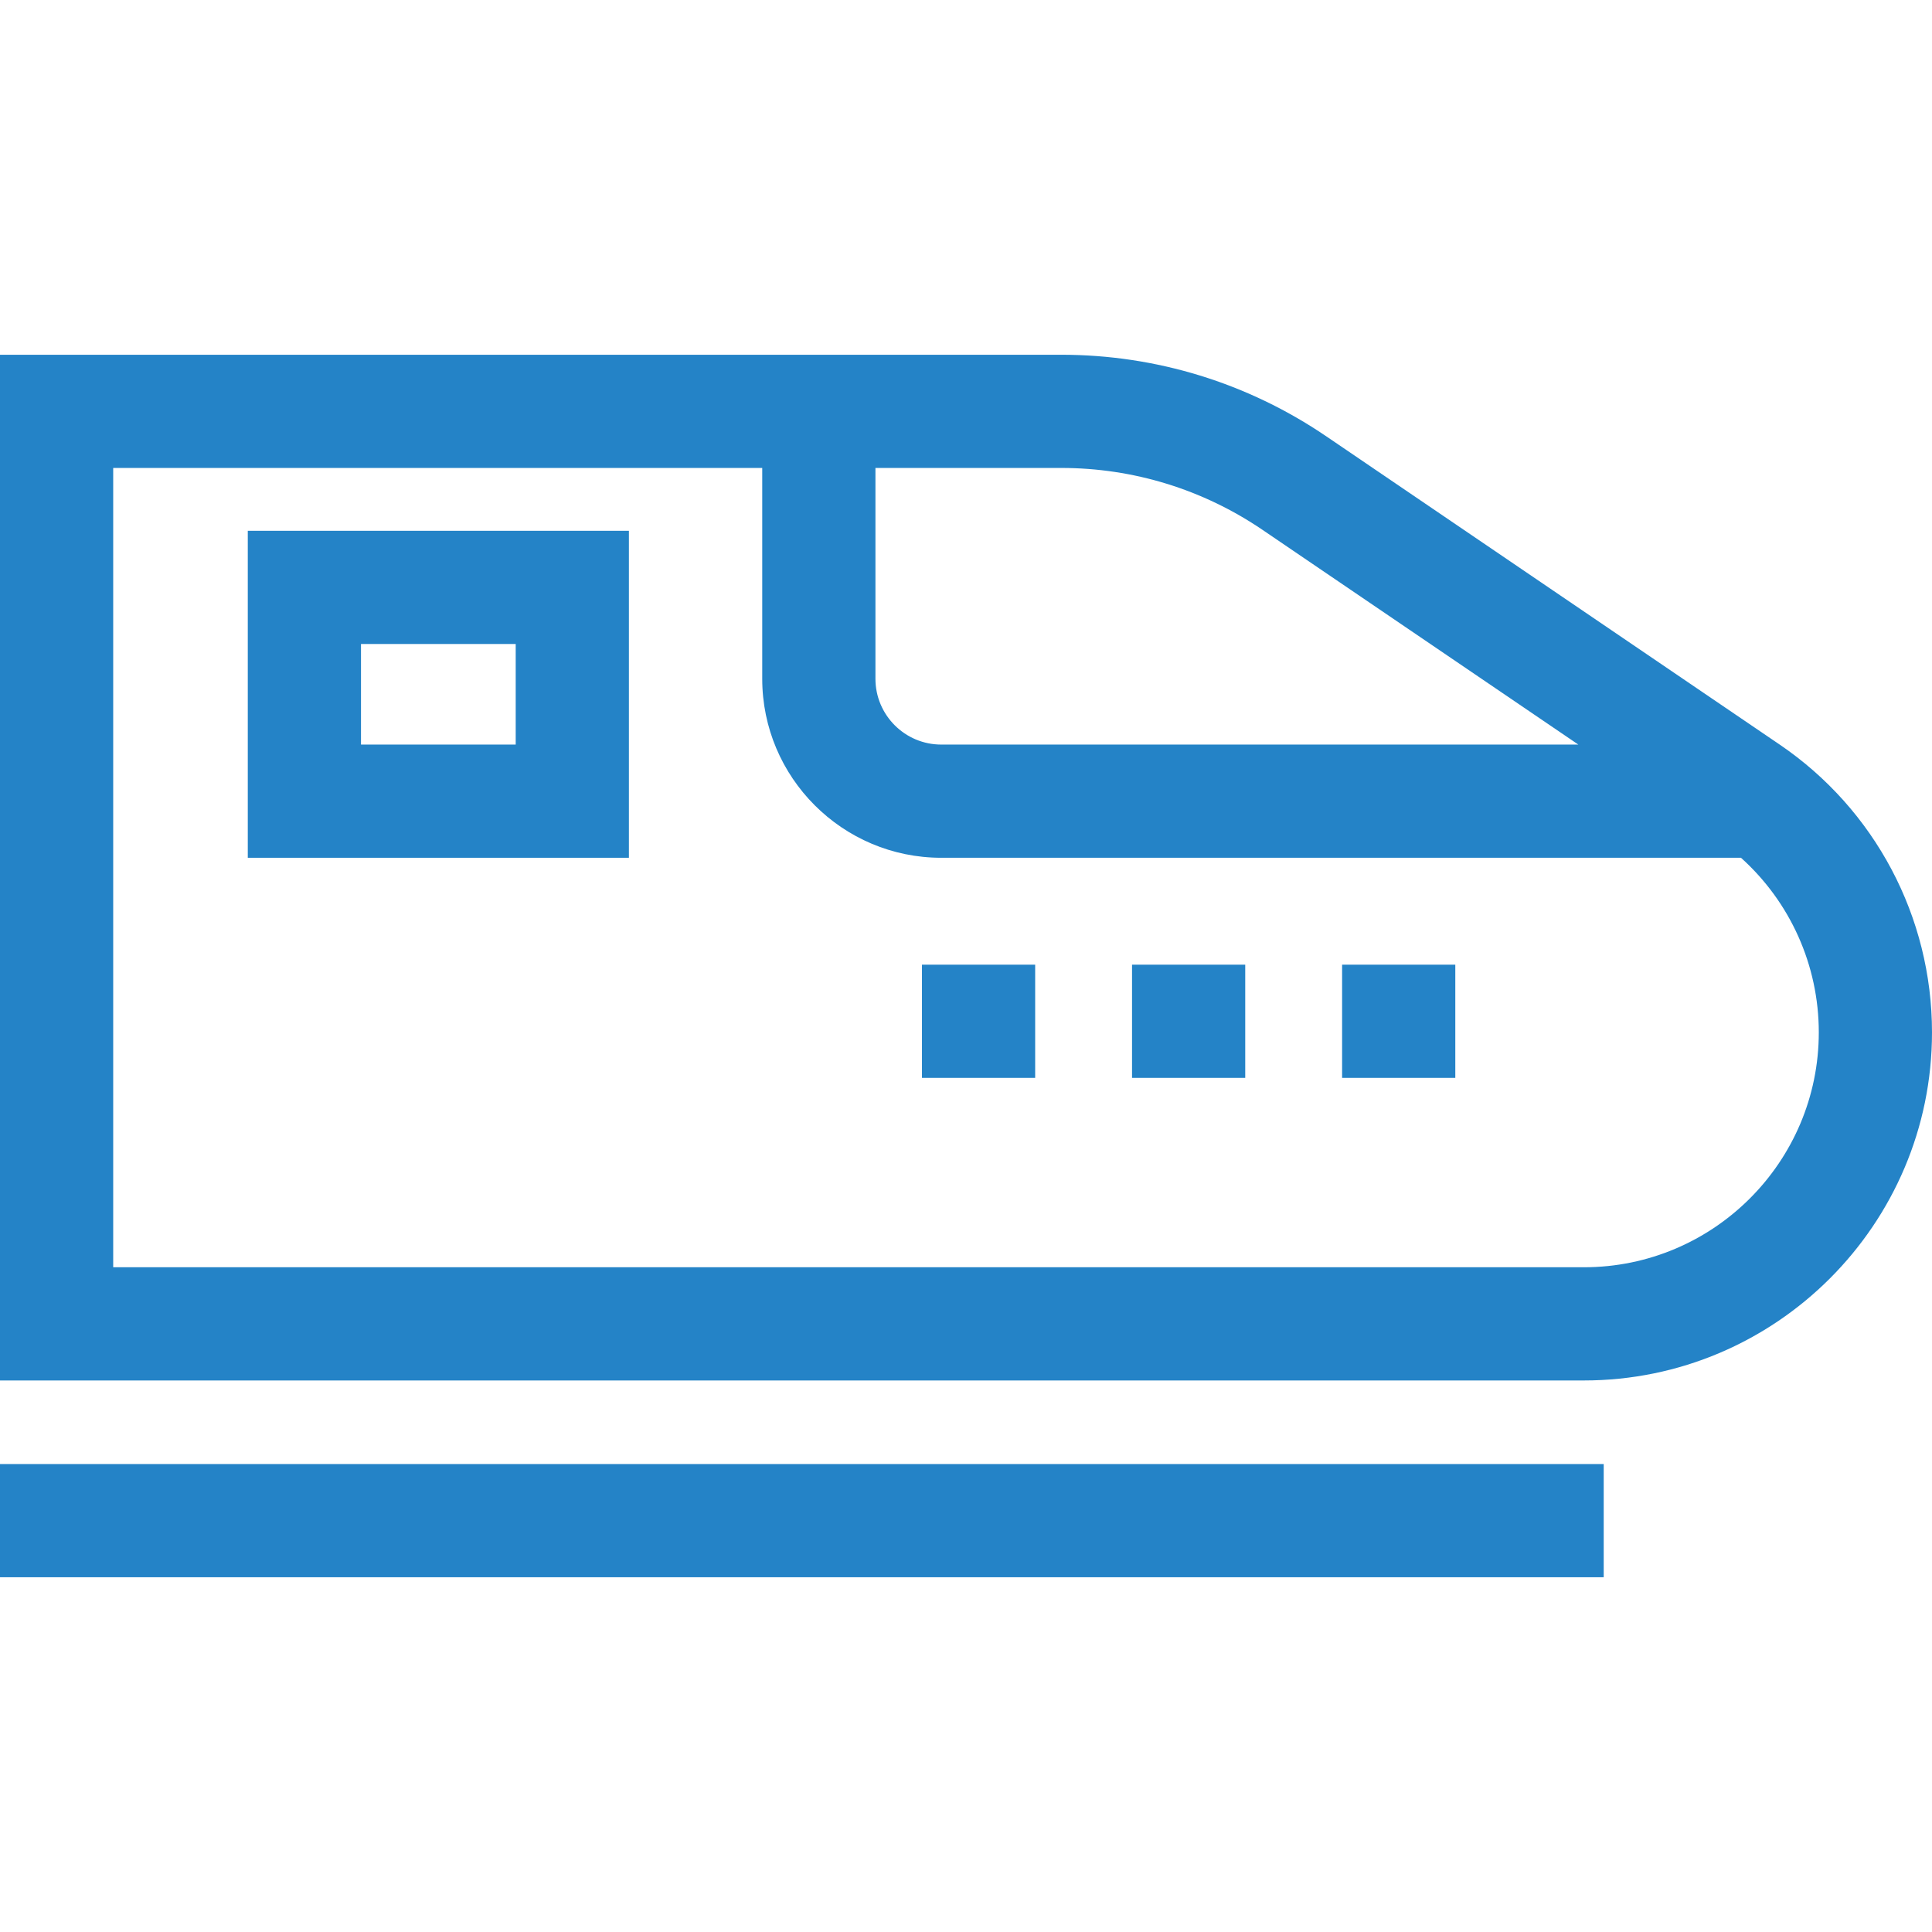
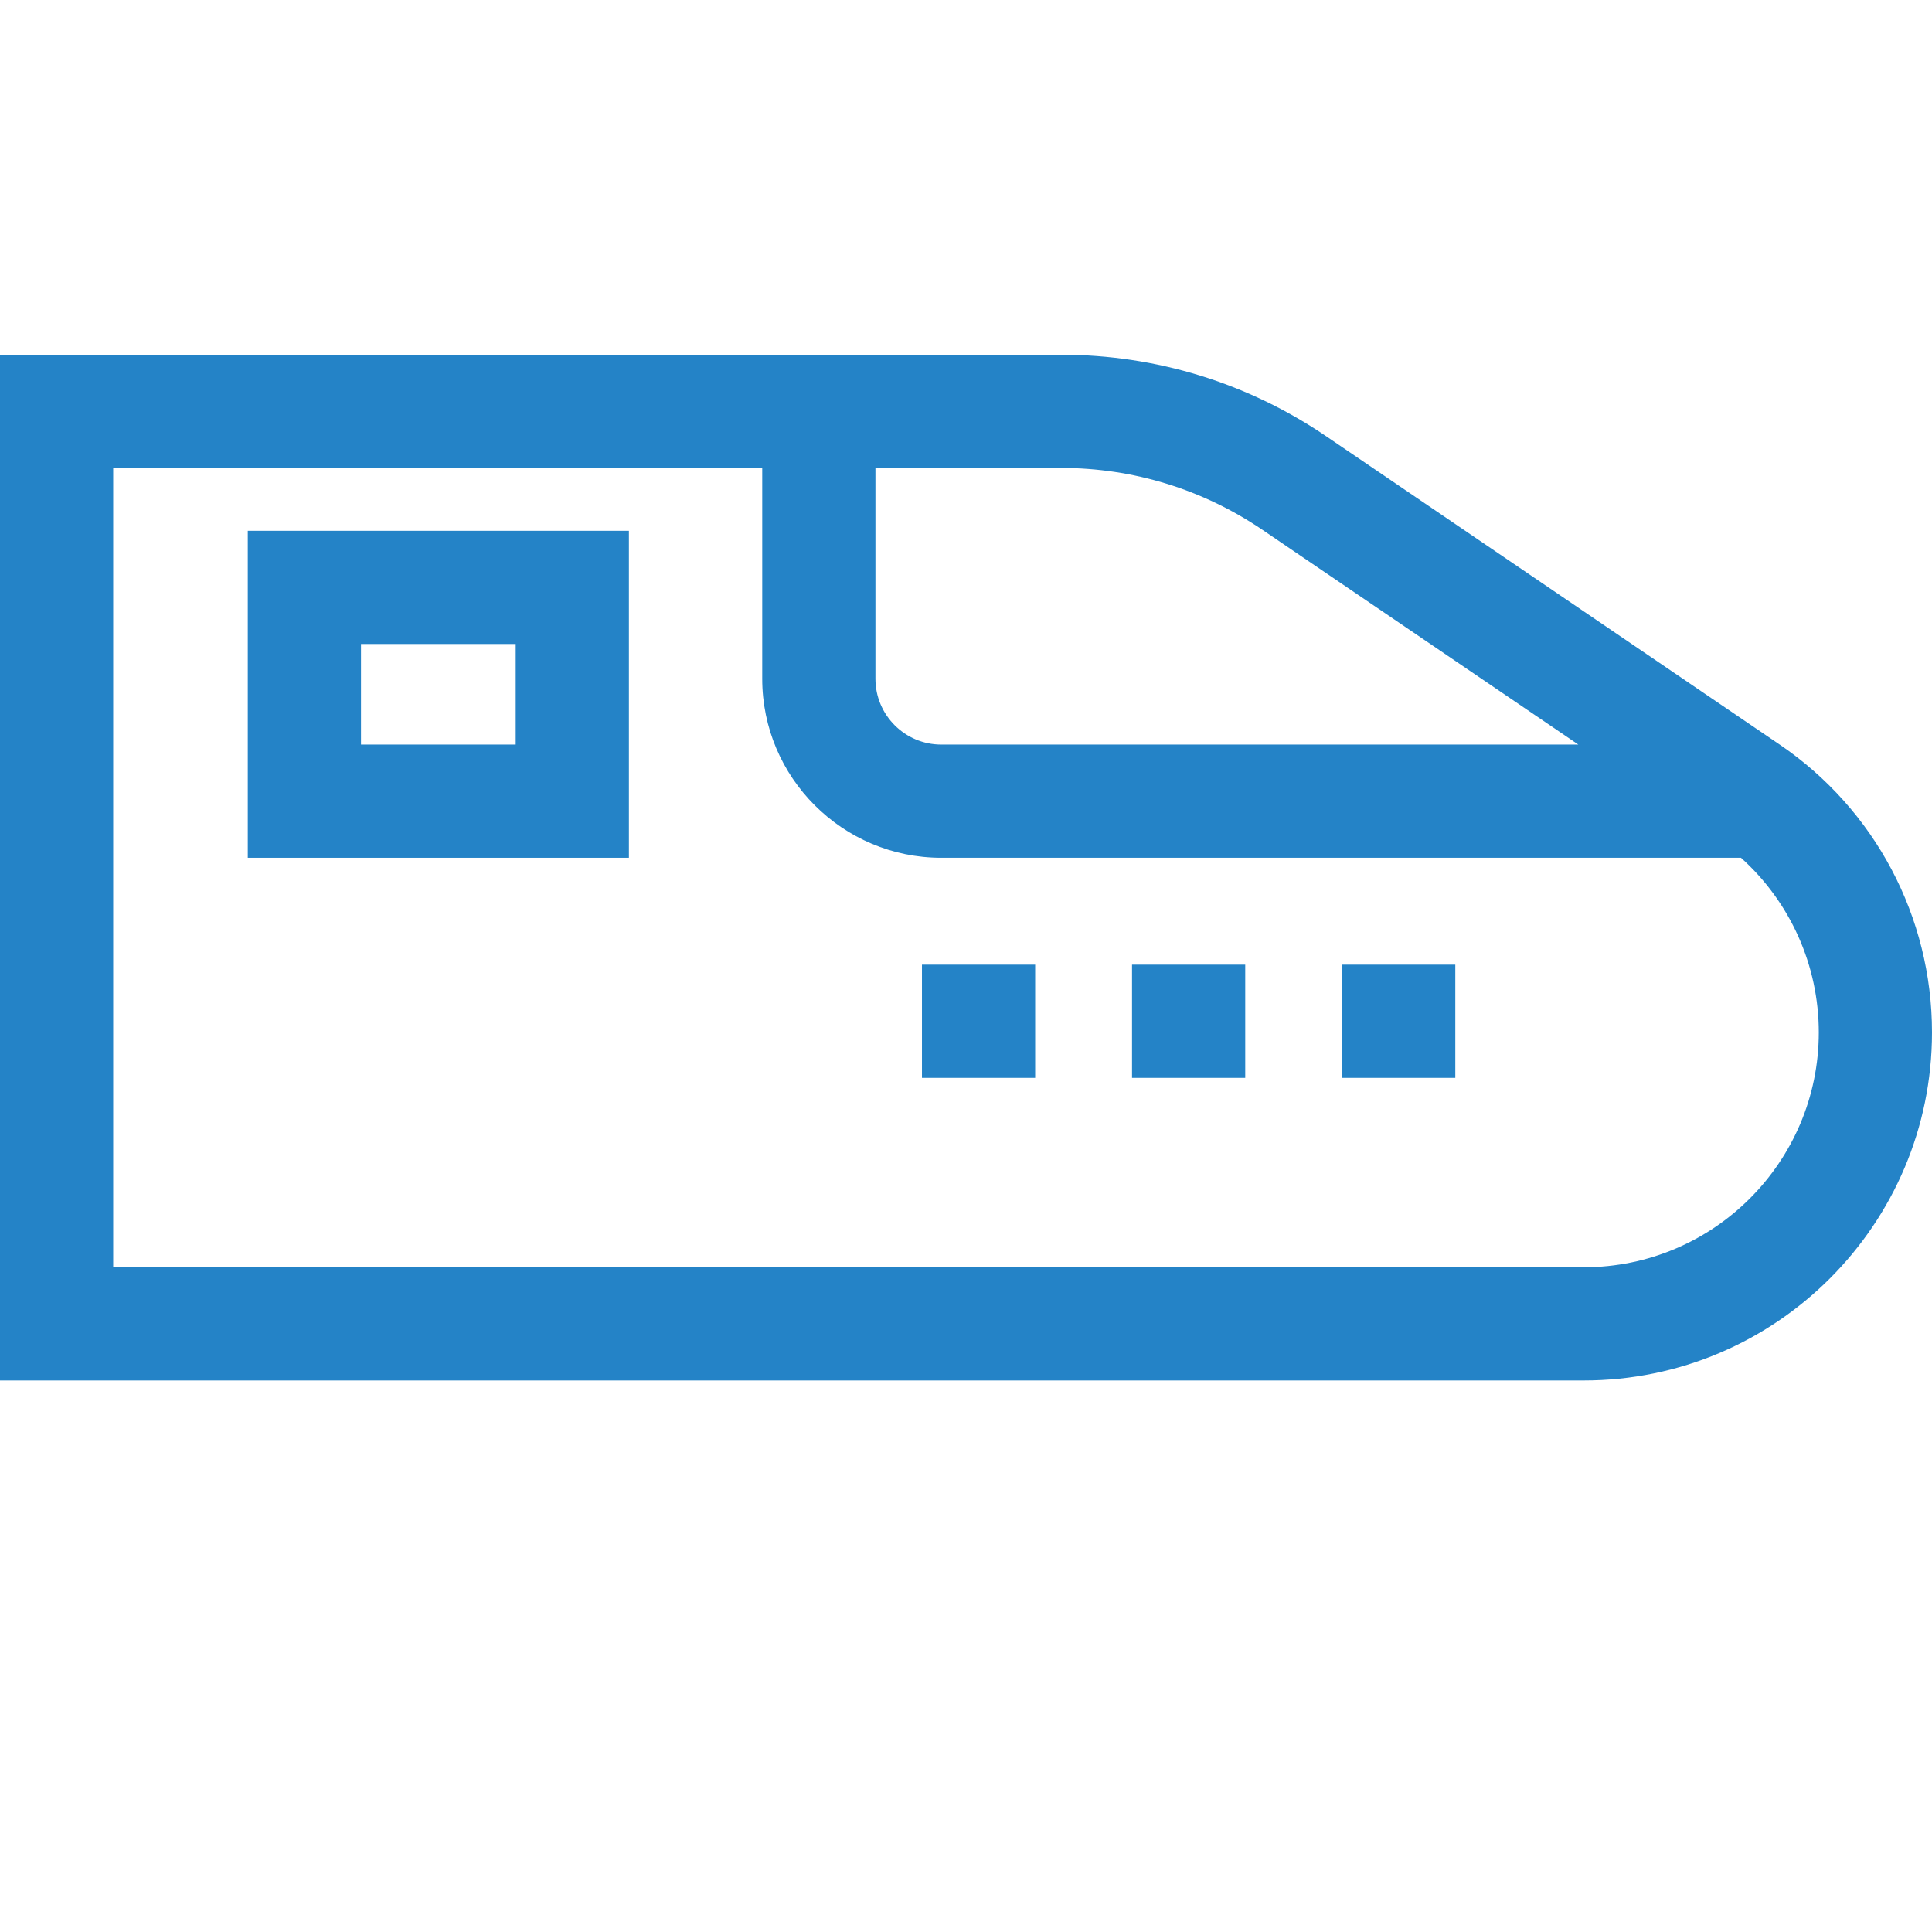
<svg xmlns="http://www.w3.org/2000/svg" version="1.1" id="Capa_1" x="0px" y="0px" viewBox="0 0 512 512" style="enable-background:new 0 0 512 512;" xml:space="preserve" width="512px" height="512px">
  <g>
    <g>
      <path d="M471.619,197.311l-120.147-81.684c-20.8-14.141-45.089-21.615-70.241-21.615H0v271.826h419.757    c50.863,0,92.243-41.38,92.243-92.243C512,243.019,496.904,214.501,471.619,197.311z M232,124.012h49.23    c19.114-0.001,37.57,5.679,53.374,16.424l83.669,56.884H249.439c-9.615,0-17.439-7.823-17.439-17.438V124.012z M419.757,335.837    H30V124.011h172v55.87c0,26.158,21.281,47.438,47.439,47.438h211.94C474.414,239.035,482,255.796,482,273.593    C482,307.914,454.078,335.837,419.757,335.837z" fill="#2483c7" />
    </g>
  </g>
  <g>
    <g>
      <path d="M65.667,140.665v86.654h101v-86.654H65.667z M136.667,197.319h-41v-26.654h41V197.319z" fill="#2483c7" />
    </g>
  </g>
  <g>
    <g>
      <rect x="244.33" y="255.648" width="30" height="30" fill="#2483c7" />
    </g>
  </g>
  <g>
    <g>
      <rect x="300" y="255.648" width="30" height="30" fill="#2483c7" />
    </g>
  </g>
  <g>
    <g>
      <rect x="355.67" y="255.648" width="30" height="30" fill="#2483c7" />
    </g>
  </g>
  <g>
    <g>
-       <rect y="387.988" width="425" height="30" fill="#2483c7" />
-     </g>
+       </g>
  </g>
  <g>
</g>
  <g>
</g>
  <g>
</g>
  <g>
</g>
  <g>
</g>
  <g>
</g>
  <g>
</g>
  <g>
</g>
  <g>
</g>
  <g>
</g>
  <g>
</g>
  <g>
</g>
  <g>
</g>
  <g>
</g>
  <g>
</g>
</svg>